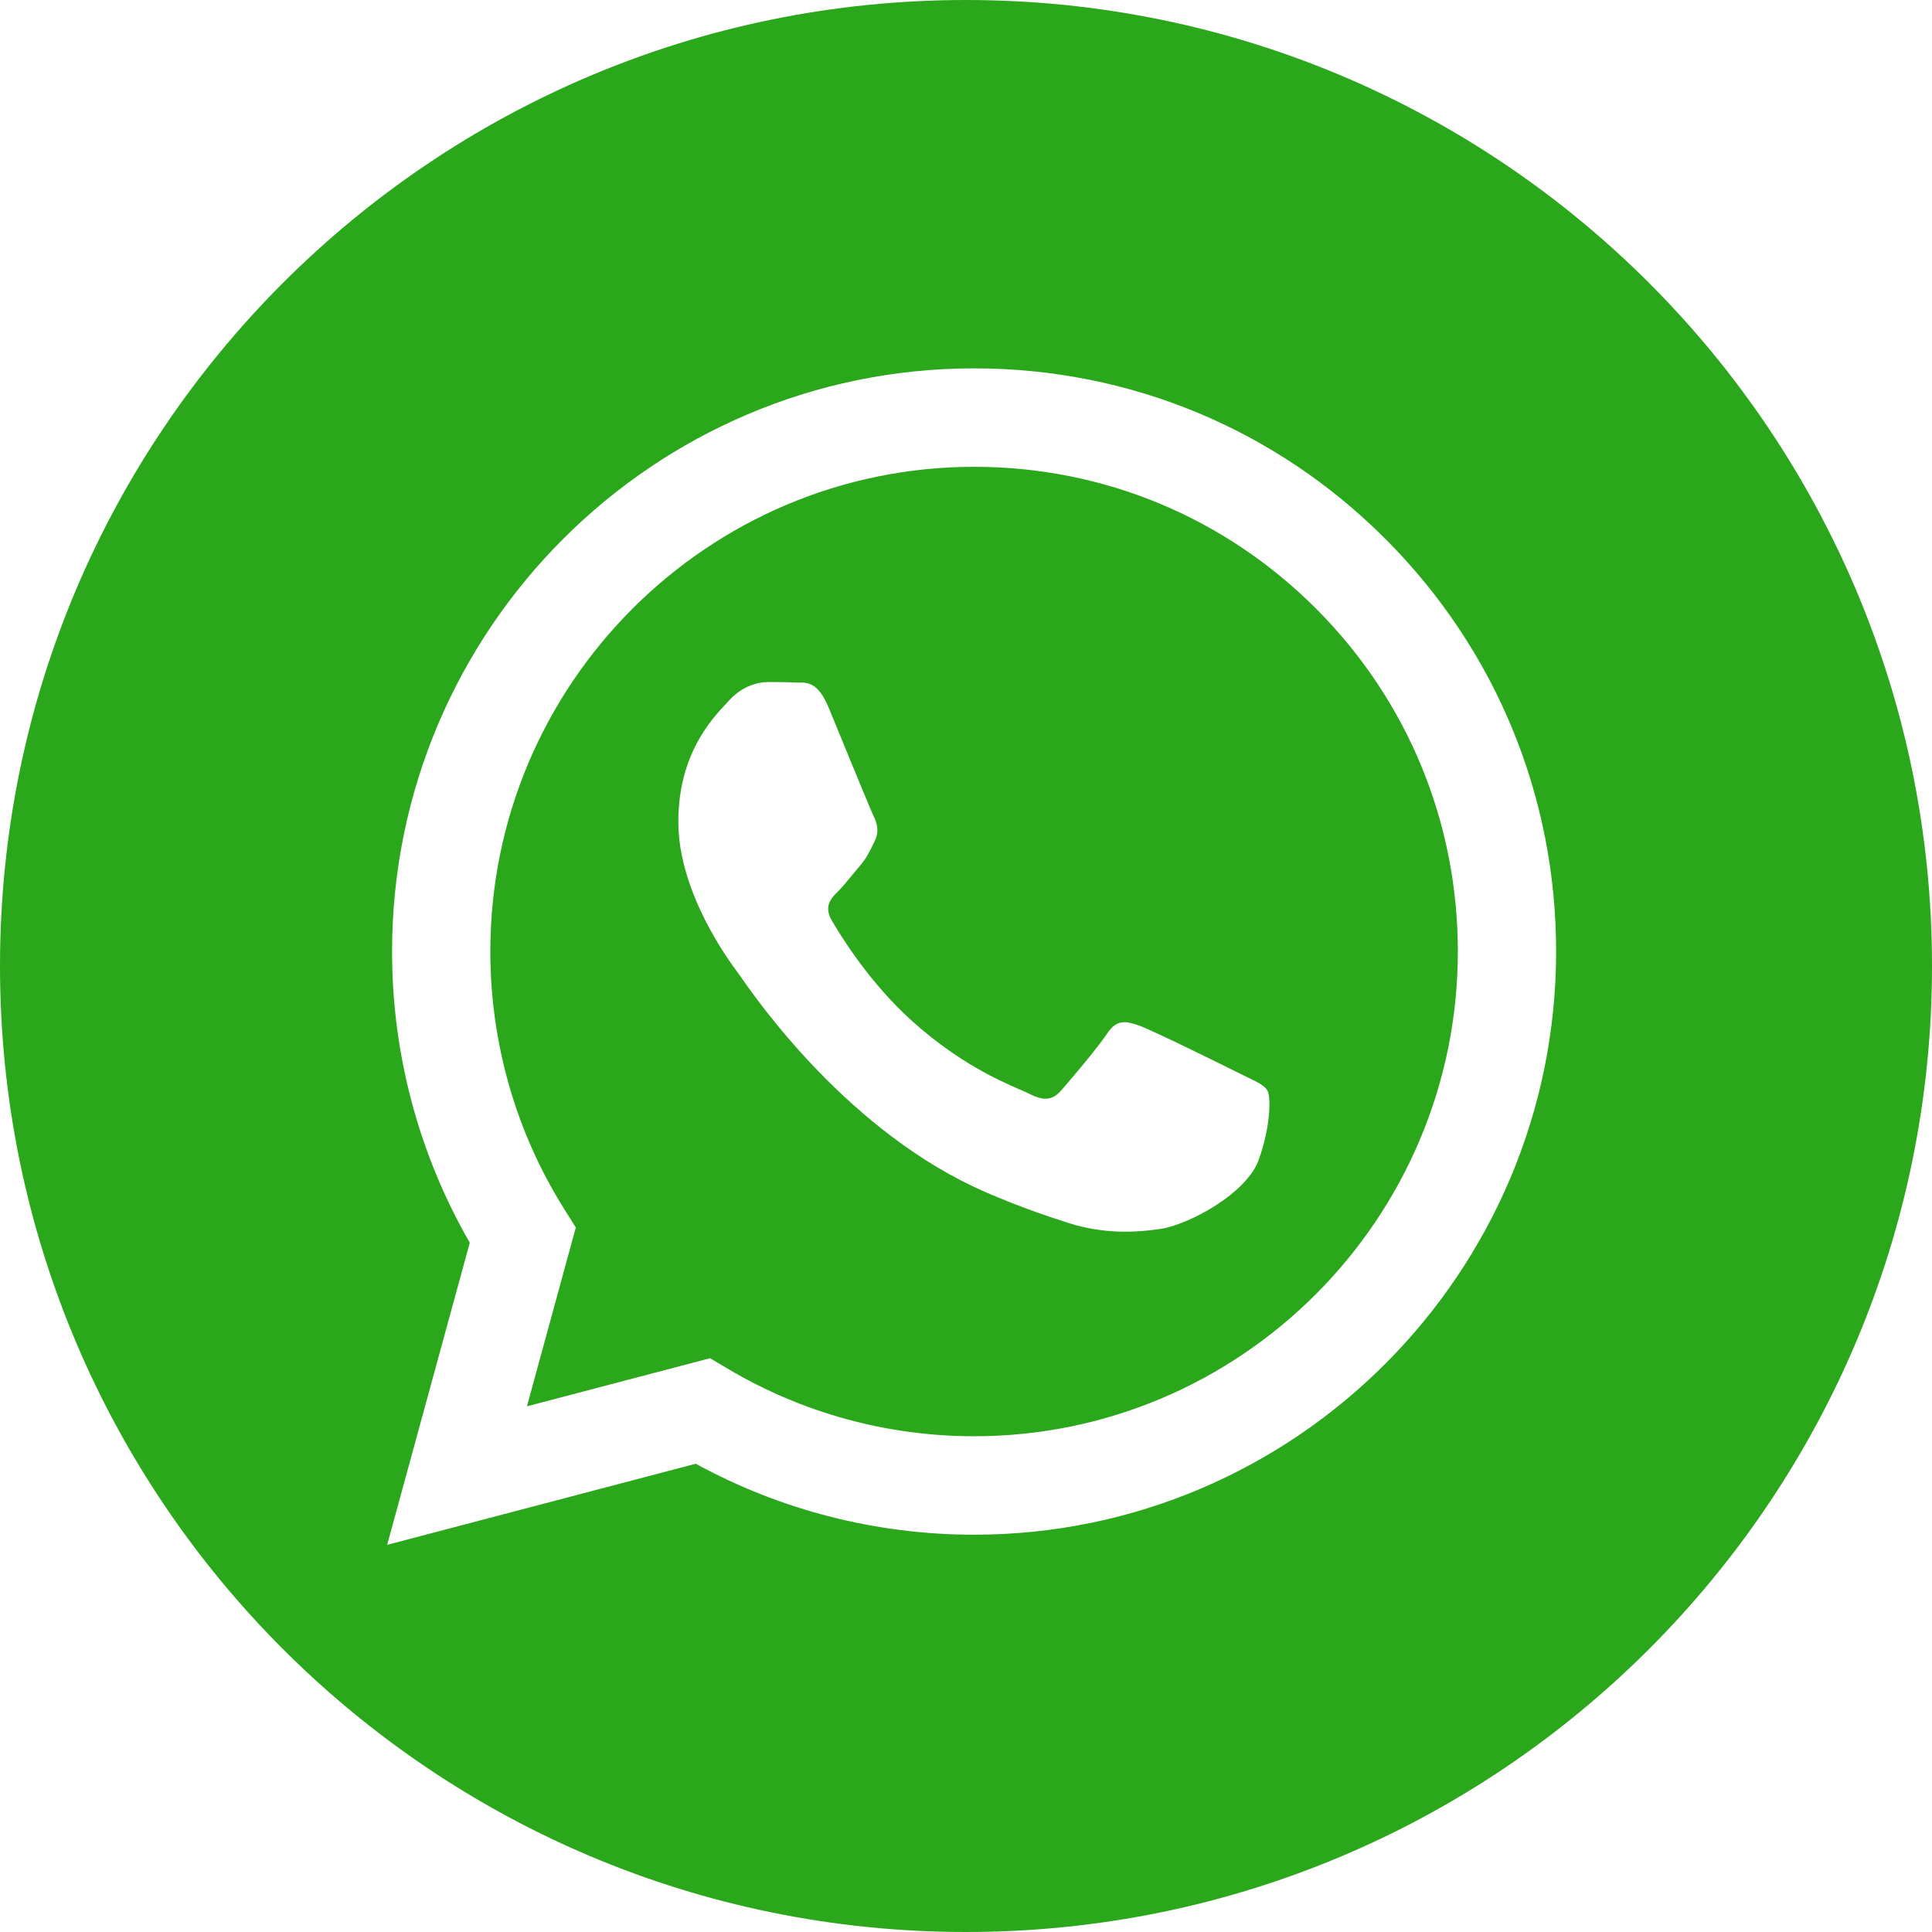
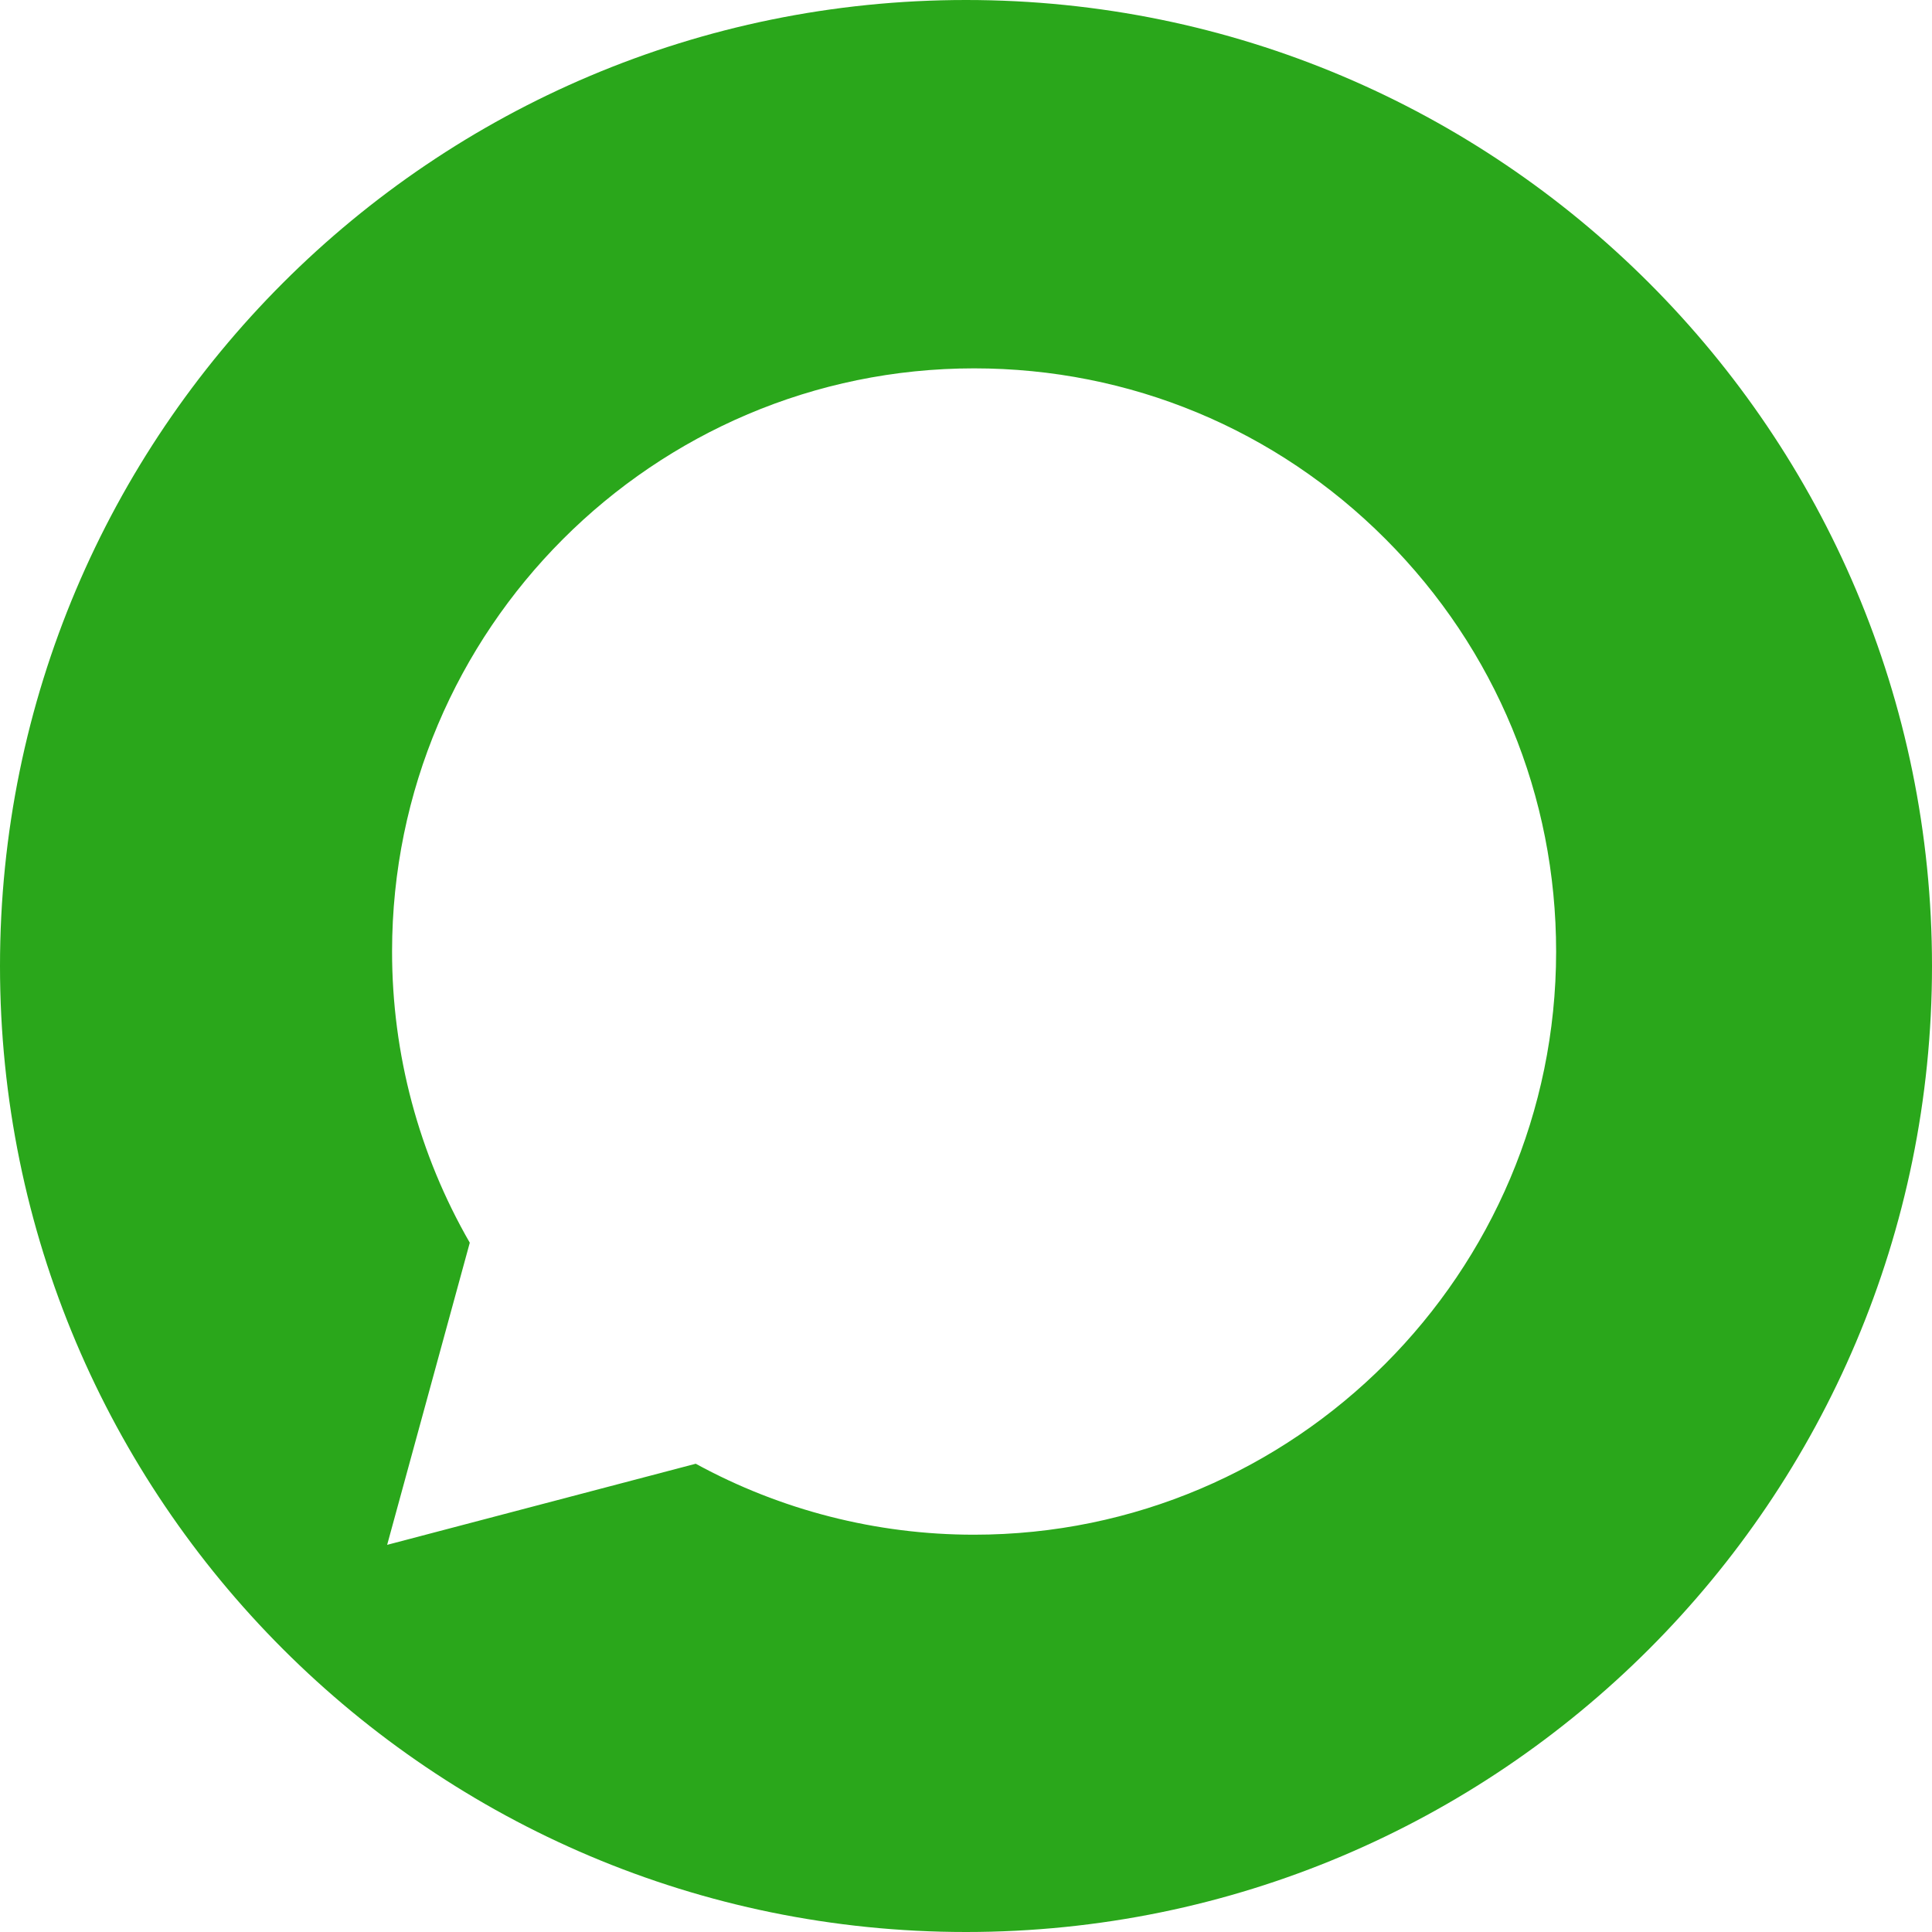
<svg xmlns="http://www.w3.org/2000/svg" width="514" height="514" viewBox="0 0 514 514" fill="none">
-   <path fill-rule="evenodd" clip-rule="evenodd" d="M130.449 253.091C130.468 182.021 188.221 124.194 259.21 124.194C293.573 124.194 325.885 137.634 350.193 161.989C374.5 186.363 387.855 218.74 387.855 253.189C387.816 324.28 330.083 382.106 259.152 382.106H259.093C235.996 382.106 213.348 375.886 193.59 364.128L188.904 361.35L140.191 374.144L153.194 326.567L150.129 321.697C137.243 301.176 130.449 277.446 130.449 253.091ZM308.782 326.94C316.221 325.825 331.684 317.569 334.905 308.512C338.127 299.454 338.127 291.707 337.17 290.084C336.388 288.783 334.581 287.911 331.907 286.62L331.902 286.617L331.806 286.571C331.168 286.263 330.483 285.932 329.751 285.565C325.885 283.609 306.849 274.238 303.315 272.947C299.762 271.657 297.185 271.011 294.608 274.884C292.03 278.776 284.611 287.502 282.346 290.084C280.101 292.666 277.836 292.999 273.971 291.063C273.328 290.738 272.448 290.354 271.36 289.879L271.346 289.873L271.342 289.872C265.873 287.486 255.16 282.812 242.849 271.813C231.349 261.542 223.598 248.846 221.333 244.973C219.069 241.1 221.099 238.986 223.032 237.07C224.166 235.933 225.467 234.348 226.771 232.757L227.661 231.674C228.055 231.197 228.447 230.729 228.831 230.281C230.468 228.36 231.18 226.902 232.143 224.932L232.144 224.929C232.318 224.574 232.5 224.201 232.697 223.806C233.985 221.224 233.341 218.955 232.384 217.018C231.716 215.691 227.878 206.328 224.492 198.062C222.933 194.259 221.47 190.689 220.455 188.241C217.678 181.571 214.87 181.587 212.611 181.6L212.276 181.602C212.096 181.602 211.919 181.599 211.747 181.591C210.558 181.529 209.283 181.494 207.967 181.475C207.459 181.468 206.944 181.463 206.426 181.459C205.731 181.455 205.03 181.453 204.328 181.453C201.751 181.453 197.553 182.431 194.019 186.305L193.77 186.575L193.283 187.094L193.28 187.097C189.254 191.392 180.469 200.762 180.469 218.642C180.469 237.624 194.2 255.969 196.236 258.687L196.265 258.726C196.377 258.875 196.567 259.147 196.834 259.529L196.908 259.635L196.947 259.693C201.592 266.361 226.112 301.557 262.373 317.236C271.589 321.228 278.793 323.614 284.416 325.414C293.69 328.348 302.124 327.937 308.782 326.94Z" fill="#2AA71B" />
  <path fill-rule="evenodd" clip-rule="evenodd" d="M257 514C398.937 514 514 398.937 514 257C514 115.063 398.937 0 257 0C115.063 0 0 115.063 0 257C0 398.937 115.063 514 257 514ZM259.154 408.3H259.095C233.167 408.3 207.708 401.786 185.099 389.422L103 411L124.984 330.618C111.434 307.104 104.288 280.421 104.308 253.072C104.347 167.565 173.794 98 259.154 98C300.565 98 339.457 114.158 368.684 143.483C397.912 172.787 414.019 211.756 414 253.209C413.961 338.716 344.494 408.3 259.154 408.3Z" fill="#2AA71B" />
</svg>